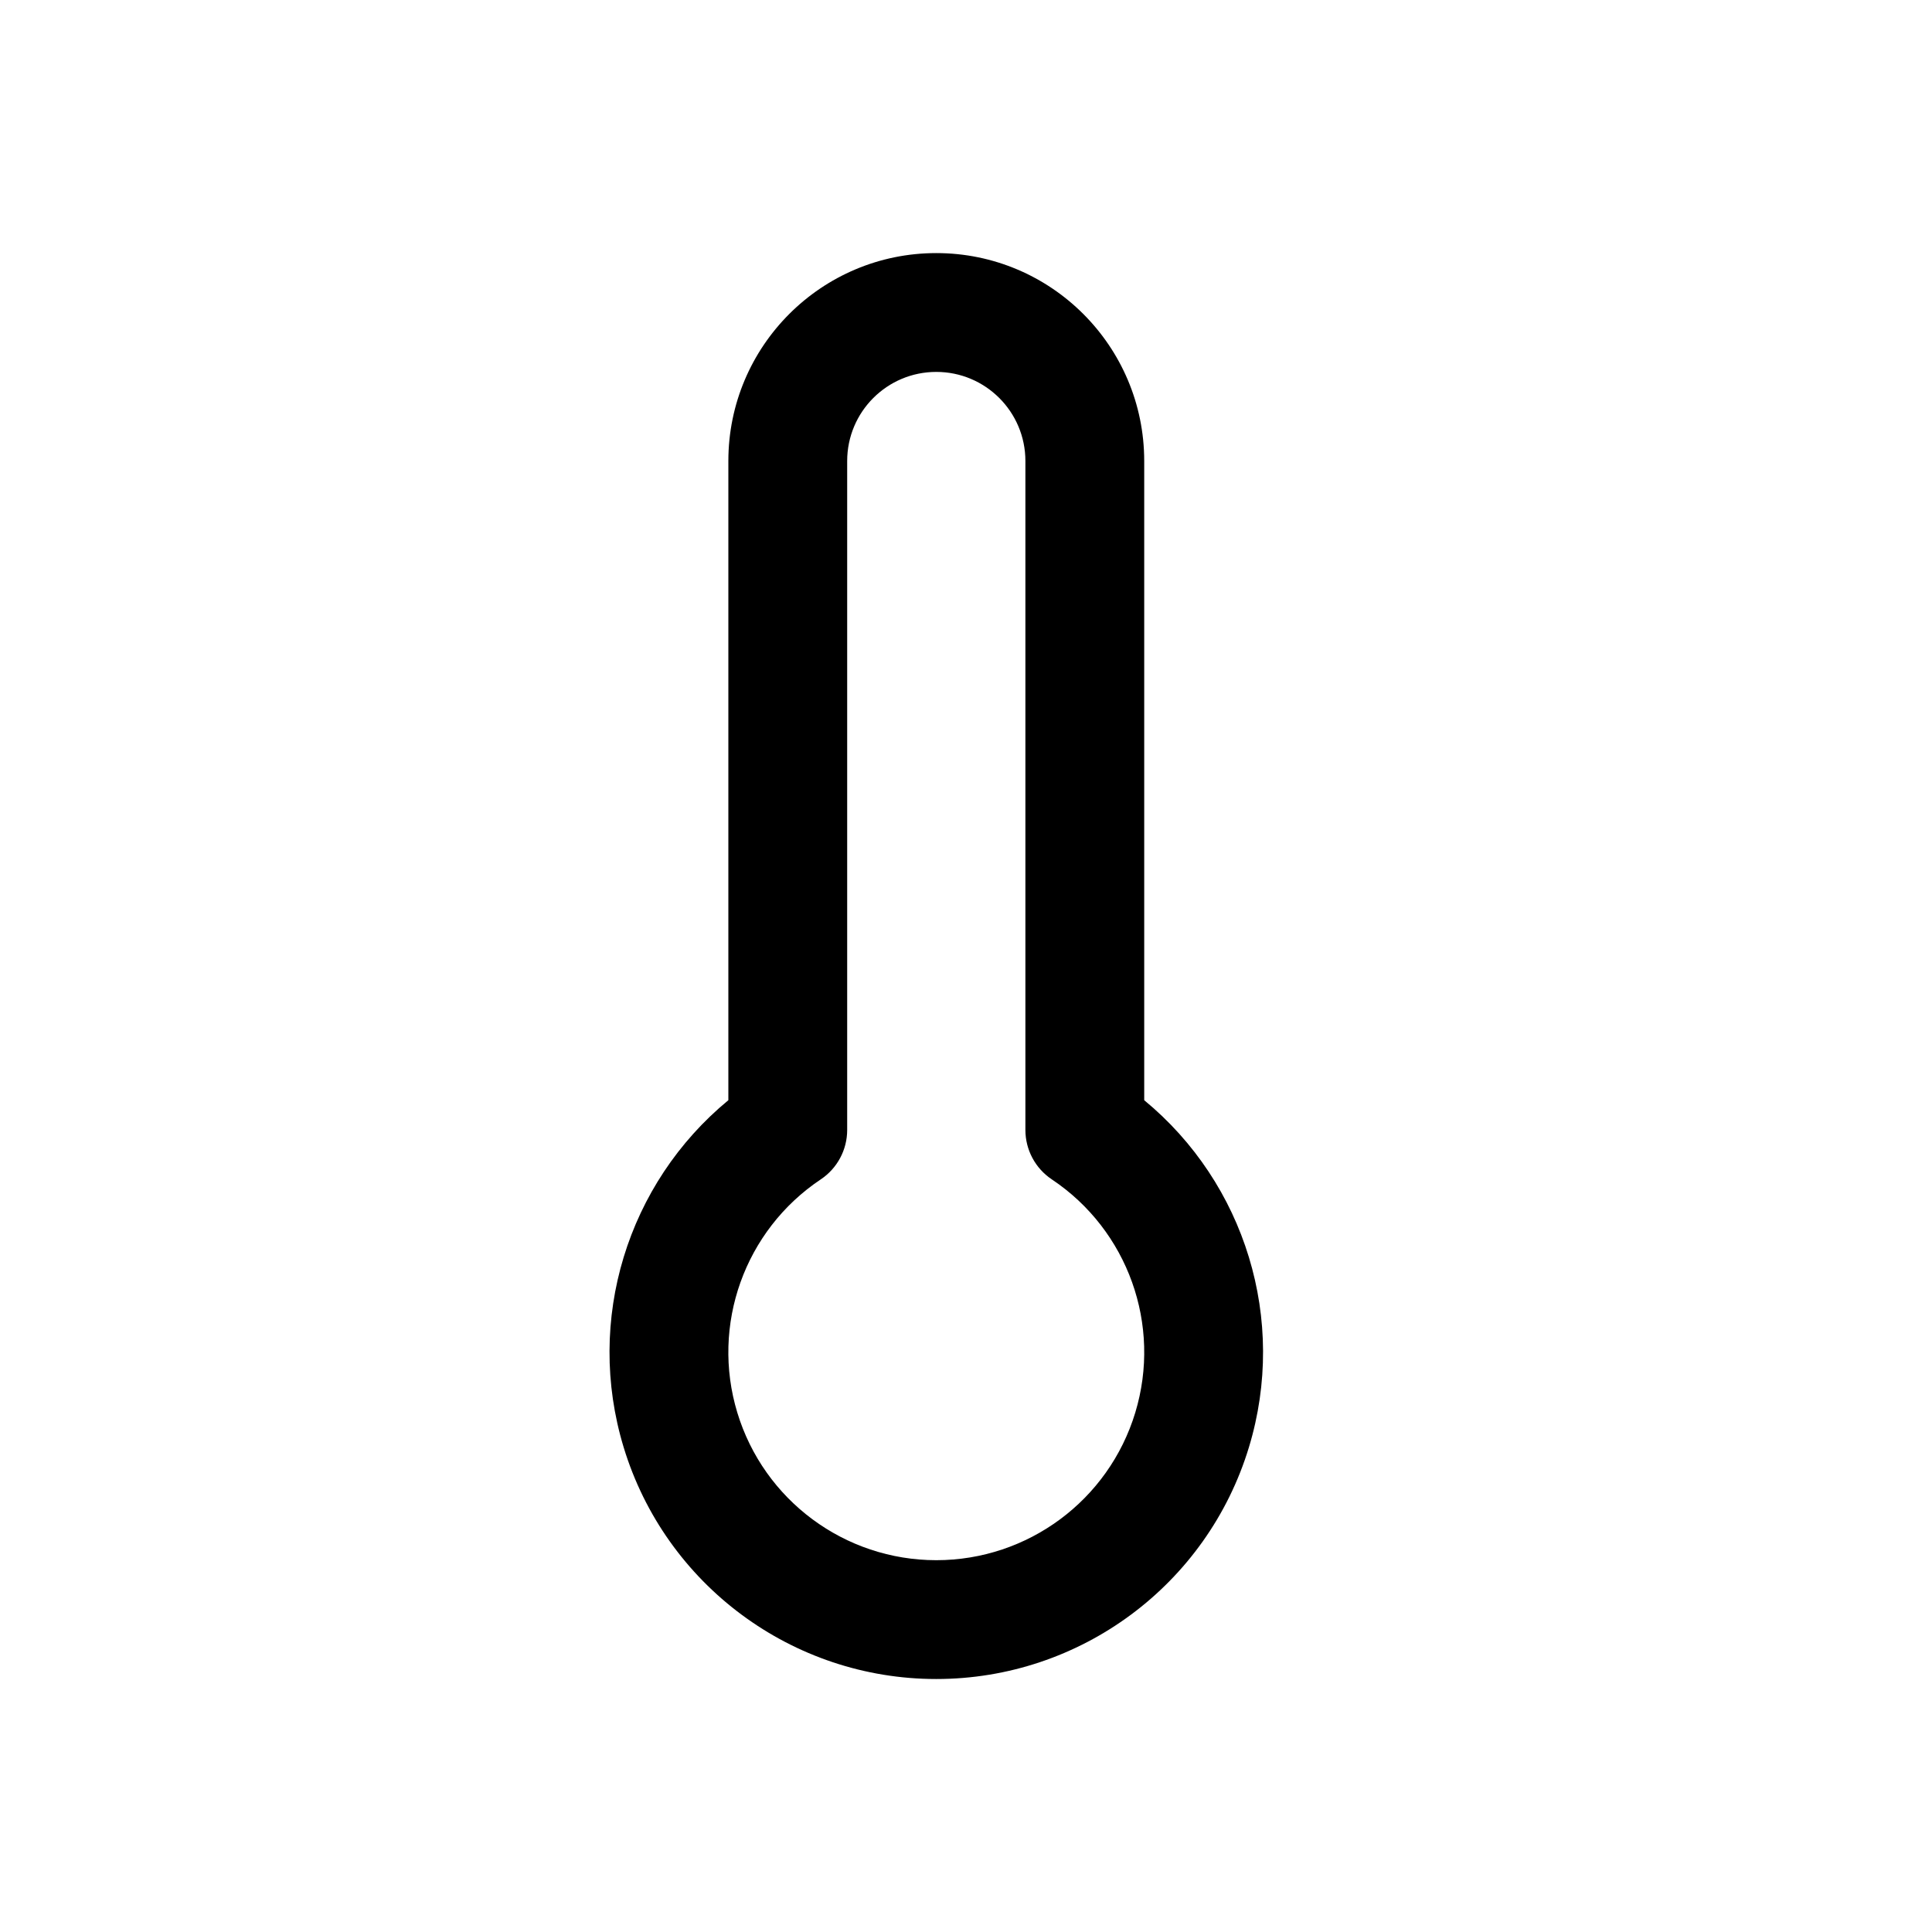
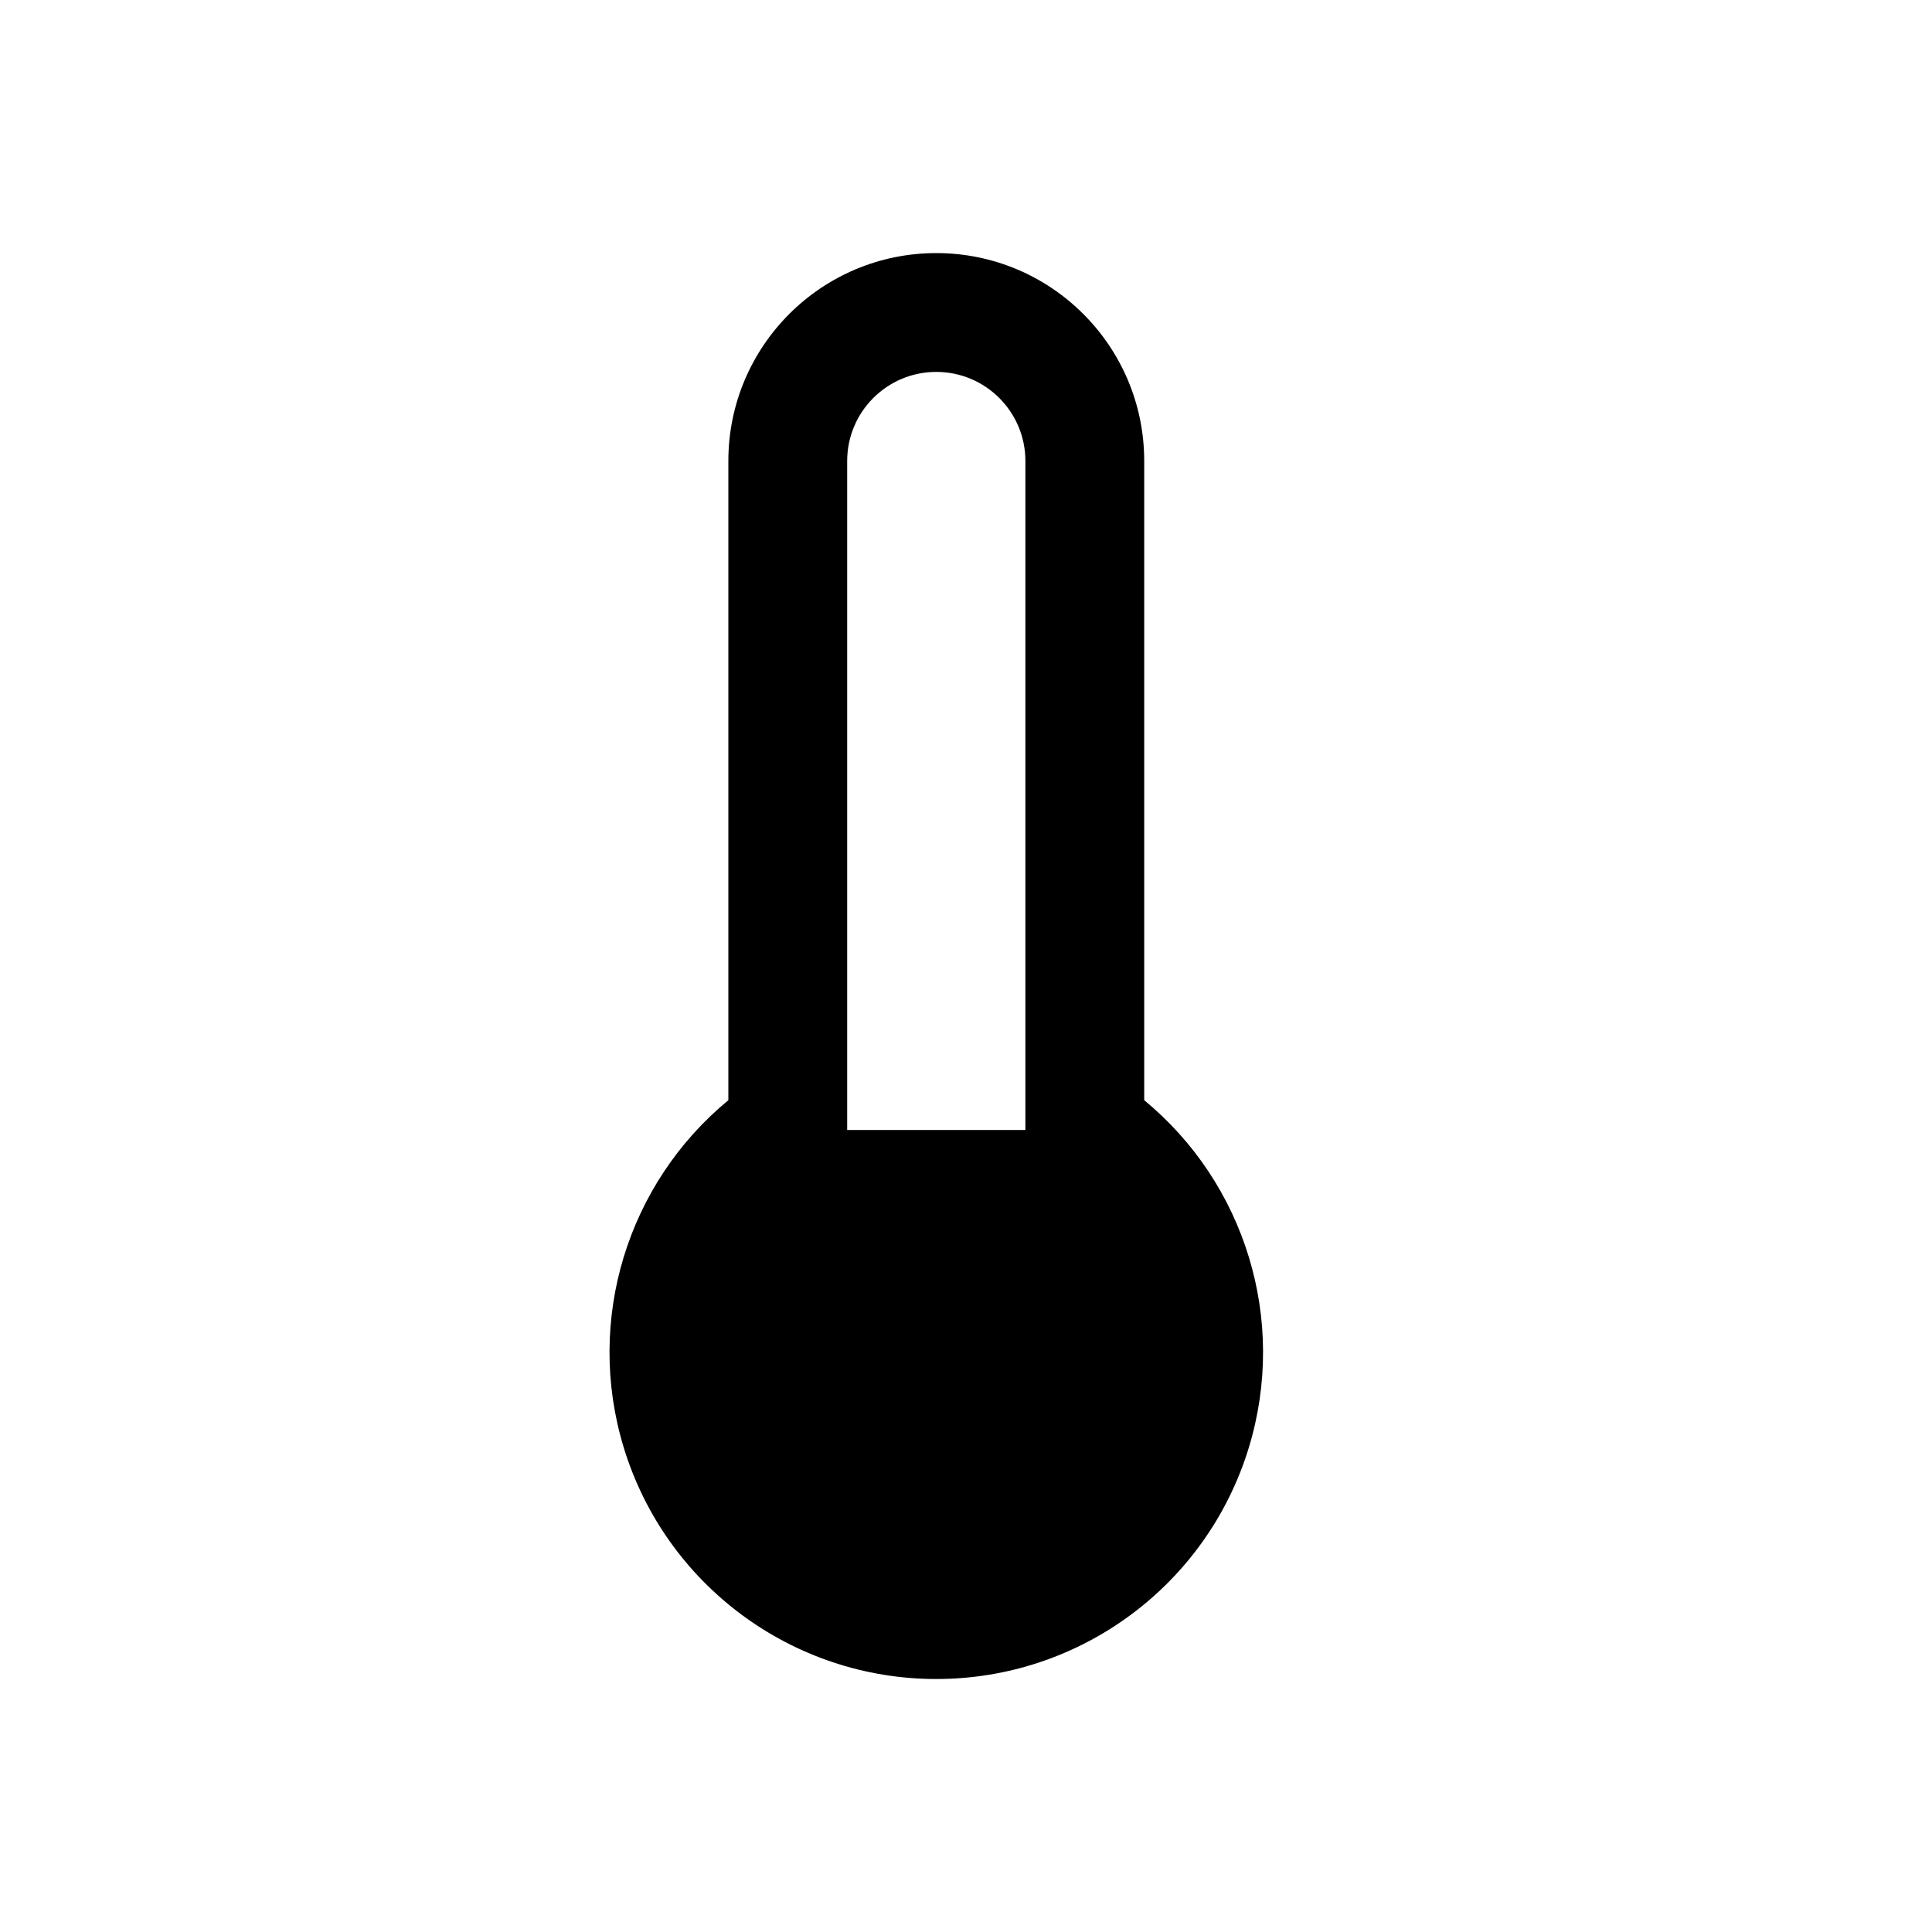
<svg xmlns="http://www.w3.org/2000/svg" fill="#000000" width="800px" height="800px" version="1.1" viewBox="144 144 512 512">
-   <path d="m474.99 527.5c-11.074 36.5-44.723 61.457-82.867 61.457-38.141 0-71.789-24.957-82.863-61.457-10.219-33.695 1.023-69.898 27.762-91.934v-169.39c0-30.434 24.668-55.105 55.102-55.105s55.105 24.672 55.105 55.105v169.39c26.738 22.035 37.98 58.238 27.762 91.934zm-59.25-84.043v-177.28c0-13.043-10.574-23.617-23.617-23.617s-23.613 10.574-23.613 23.617v177.28c0 5.258-2.625 10.168-7 13.09-20.18 13.484-29.164 38.586-22.117 61.812 7.047 23.227 28.461 39.109 52.73 39.109 24.273 0 45.688-15.883 52.734-39.109 7.043-23.227-1.938-48.328-22.121-61.812-4.371-2.922-6.996-7.832-6.996-13.09z" fill-rule="evenodd" />
+   <path d="m474.99 527.5c-11.074 36.5-44.723 61.457-82.867 61.457-38.141 0-71.789-24.957-82.863-61.457-10.219-33.695 1.023-69.898 27.762-91.934v-169.39c0-30.434 24.668-55.105 55.102-55.105s55.105 24.672 55.105 55.105v169.39c26.738 22.035 37.98 58.238 27.762 91.934zm-59.25-84.043v-177.28c0-13.043-10.574-23.617-23.617-23.617s-23.613 10.574-23.613 23.617v177.28z" fill-rule="evenodd" />
</svg>